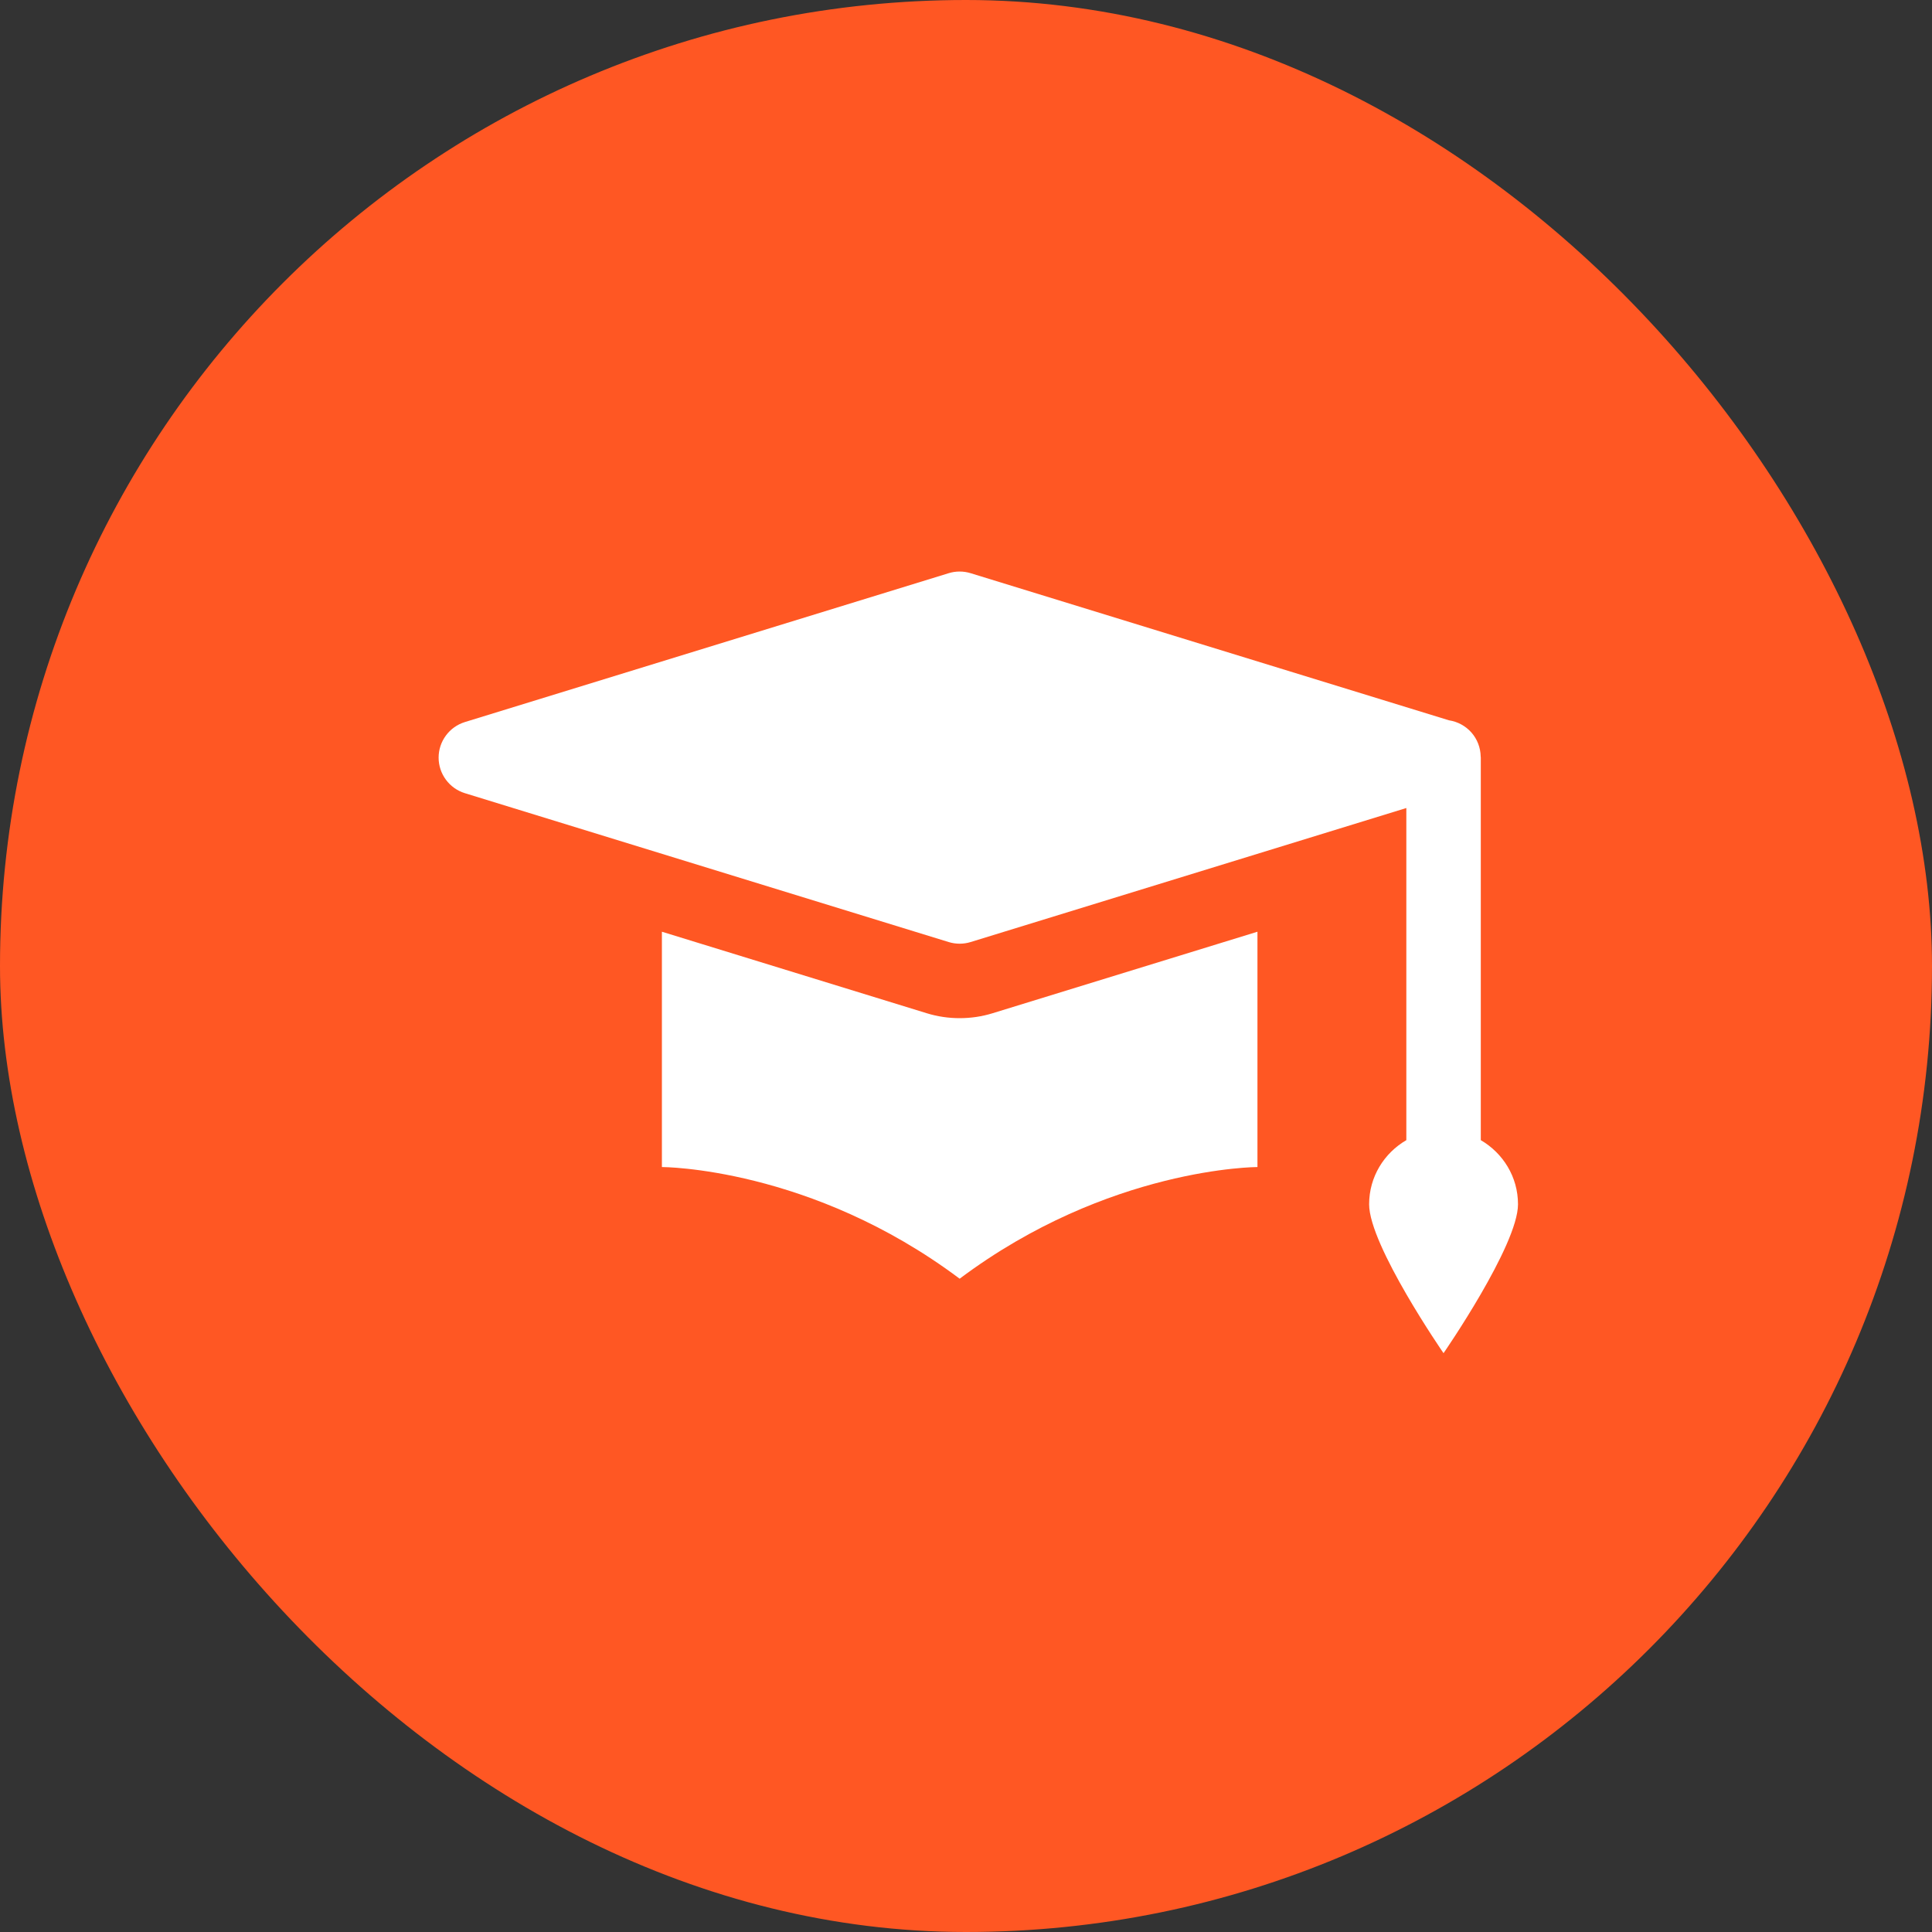
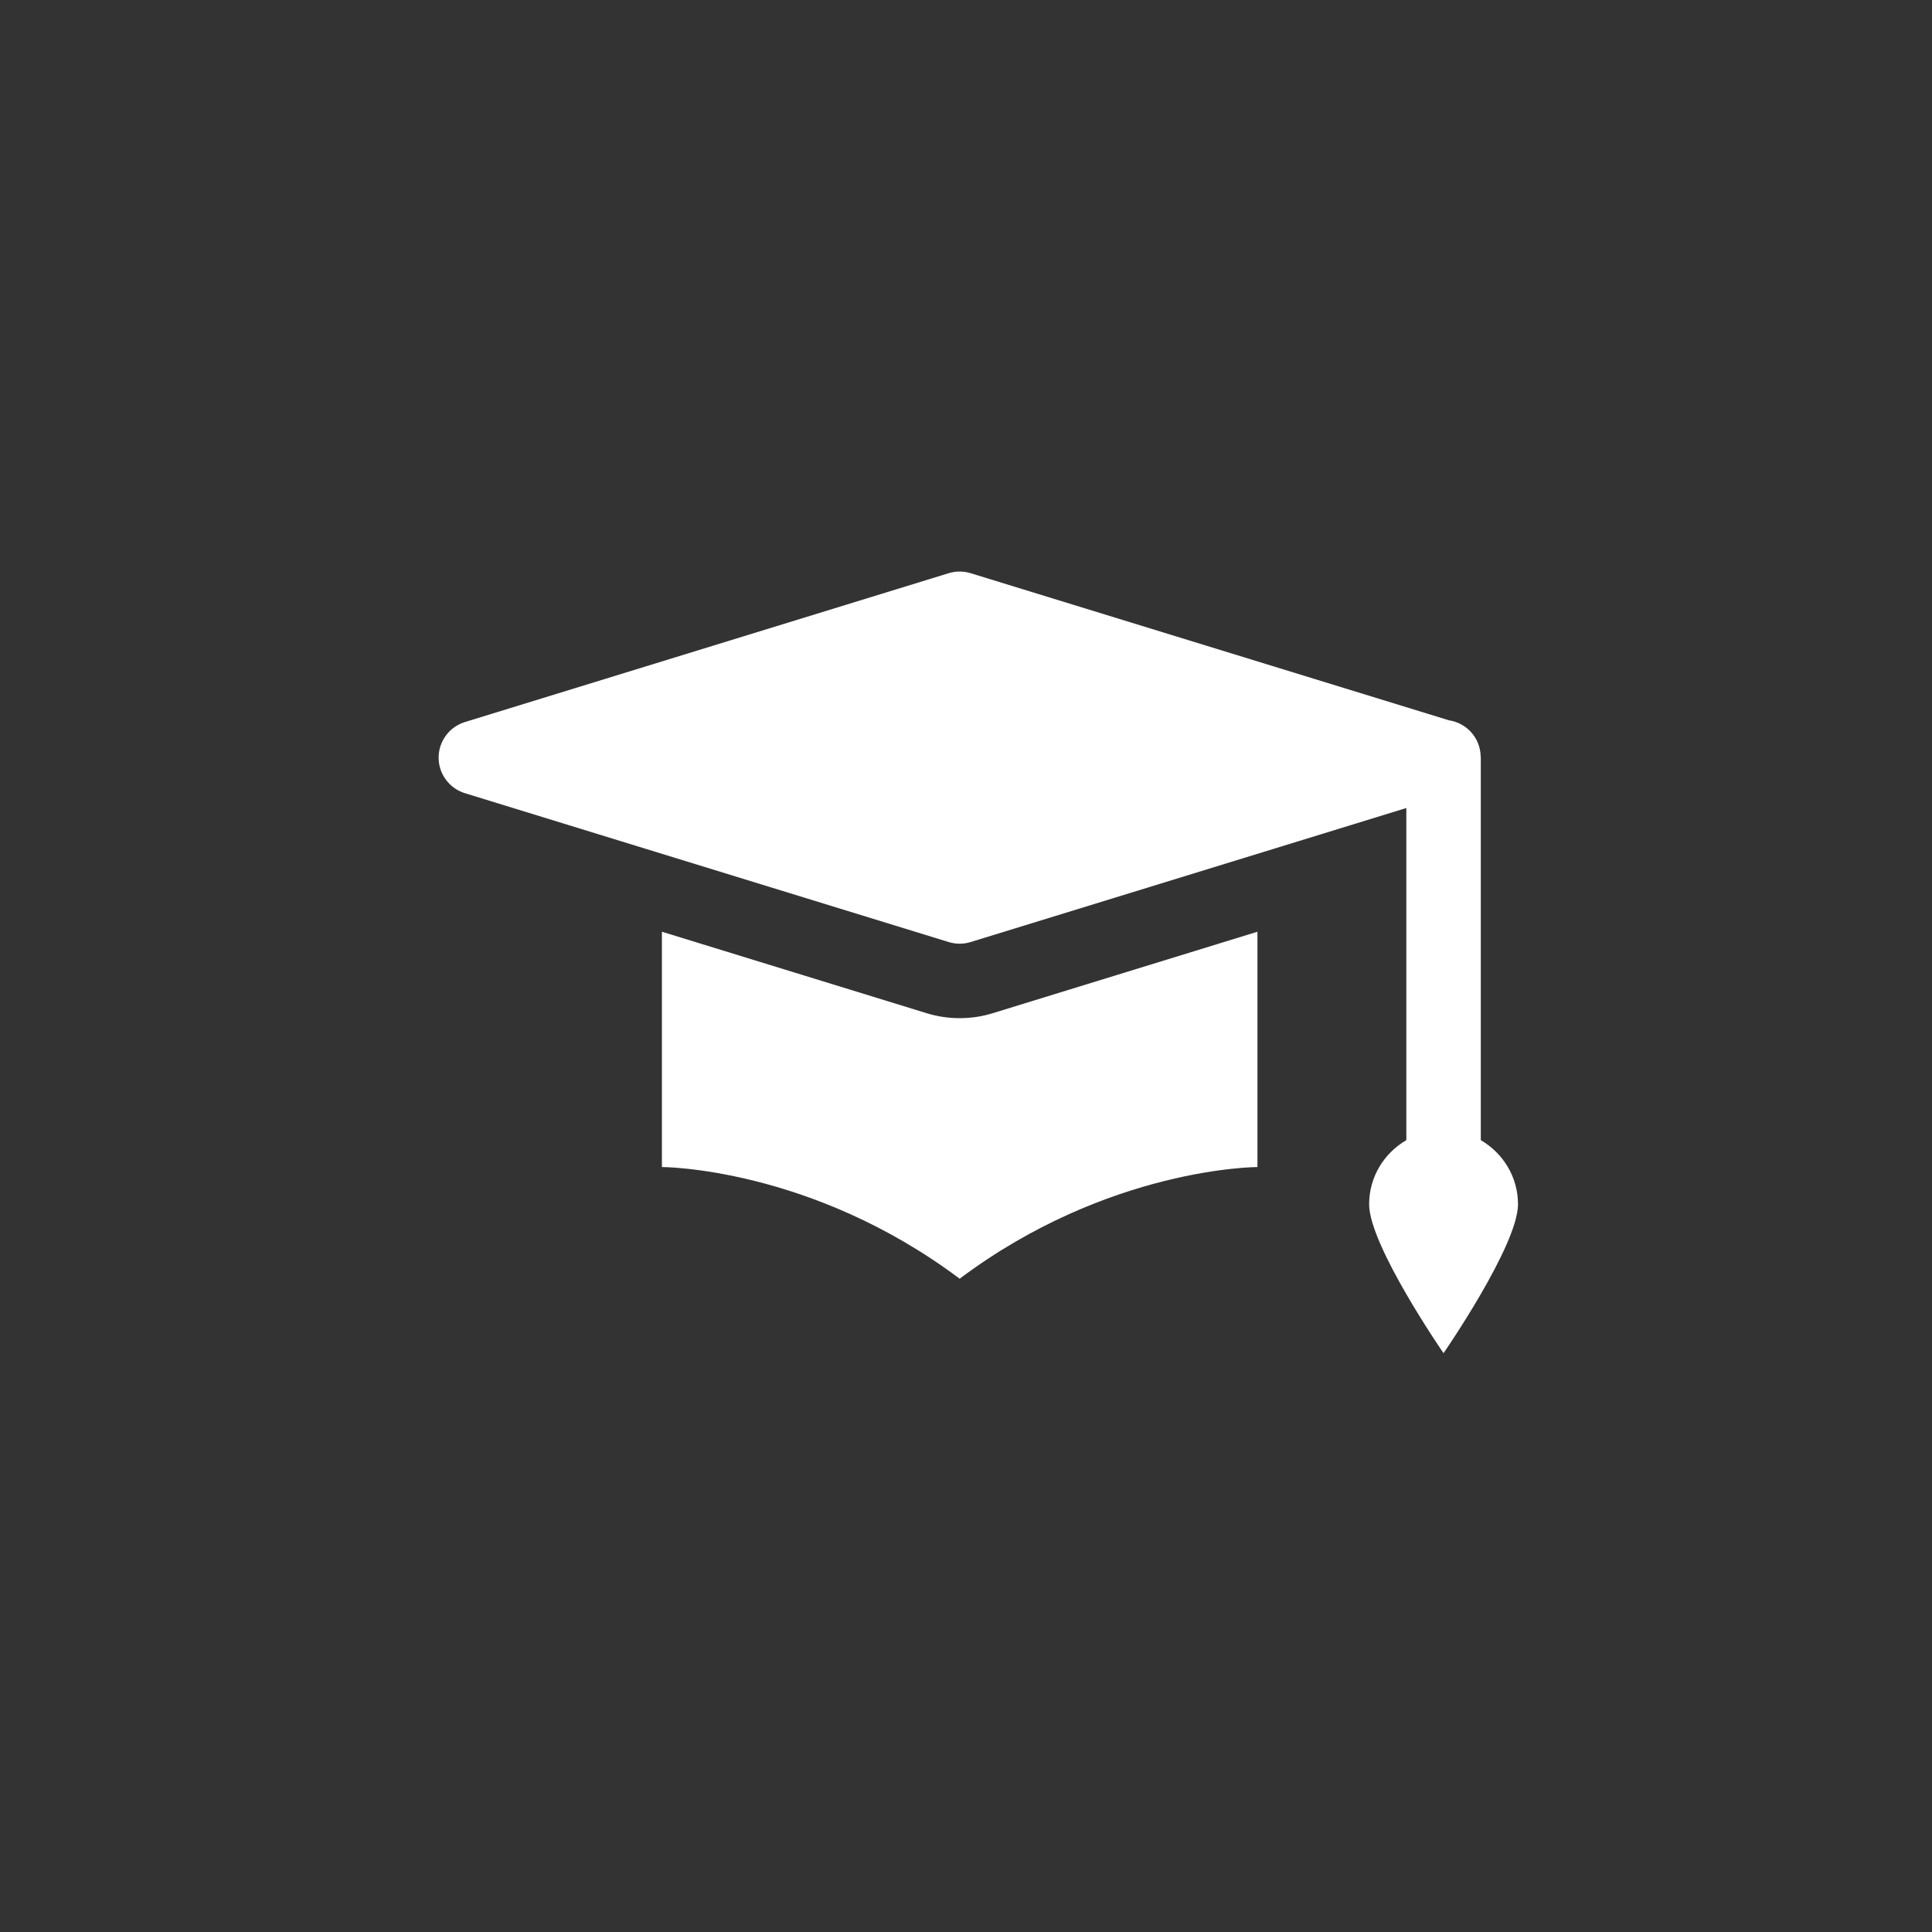
<svg xmlns="http://www.w3.org/2000/svg" width="35" height="35" viewBox="0 0 35 35" fill="none">
  <rect x="0" y="0" width="35" height="35" fill="#333333" stroke="none" />
-   <rect width="35" height="35" rx="17.5" fill="#FF5723" />
  <g clip-path="url(#clip0_5060_2916)">
    <path d="M17.384 10.354C17.317 10.354 17.25 10.364 17.186 10.384L8.421 13.081C8.283 13.124 8.163 13.209 8.078 13.325C7.992 13.441 7.946 13.581 7.946 13.725C7.946 13.869 7.992 14.009 8.078 14.125C8.163 14.241 8.283 14.326 8.421 14.369L17.186 17.066C17.316 17.106 17.455 17.106 17.584 17.066L25.477 14.638V20.655C25.075 20.889 24.803 21.318 24.803 21.817C24.803 22.562 26.151 24.514 26.151 24.514C26.151 24.514 27.5 22.562 27.5 21.817C27.5 21.318 27.227 20.889 26.826 20.655V13.725C26.825 13.718 26.825 13.711 26.824 13.704C26.821 13.544 26.762 13.391 26.657 13.271C26.551 13.151 26.407 13.073 26.249 13.049L17.584 10.384C17.519 10.364 17.452 10.354 17.384 10.354ZM11.991 16.879V21.142C11.991 21.142 14.688 21.142 17.385 23.165C20.083 21.142 22.78 21.142 22.78 21.142V16.879L17.981 18.356C17.787 18.416 17.586 18.445 17.385 18.445C17.185 18.445 16.984 18.416 16.79 18.356L11.991 16.879Z" fill="white" />
  </g>
  <defs>
    <clipPath id="clip0_5060_2916">
      <rect width="20" height="20" fill="white" transform="translate(7.5 7.5)" />
    </clipPath>
  </defs>
</svg>